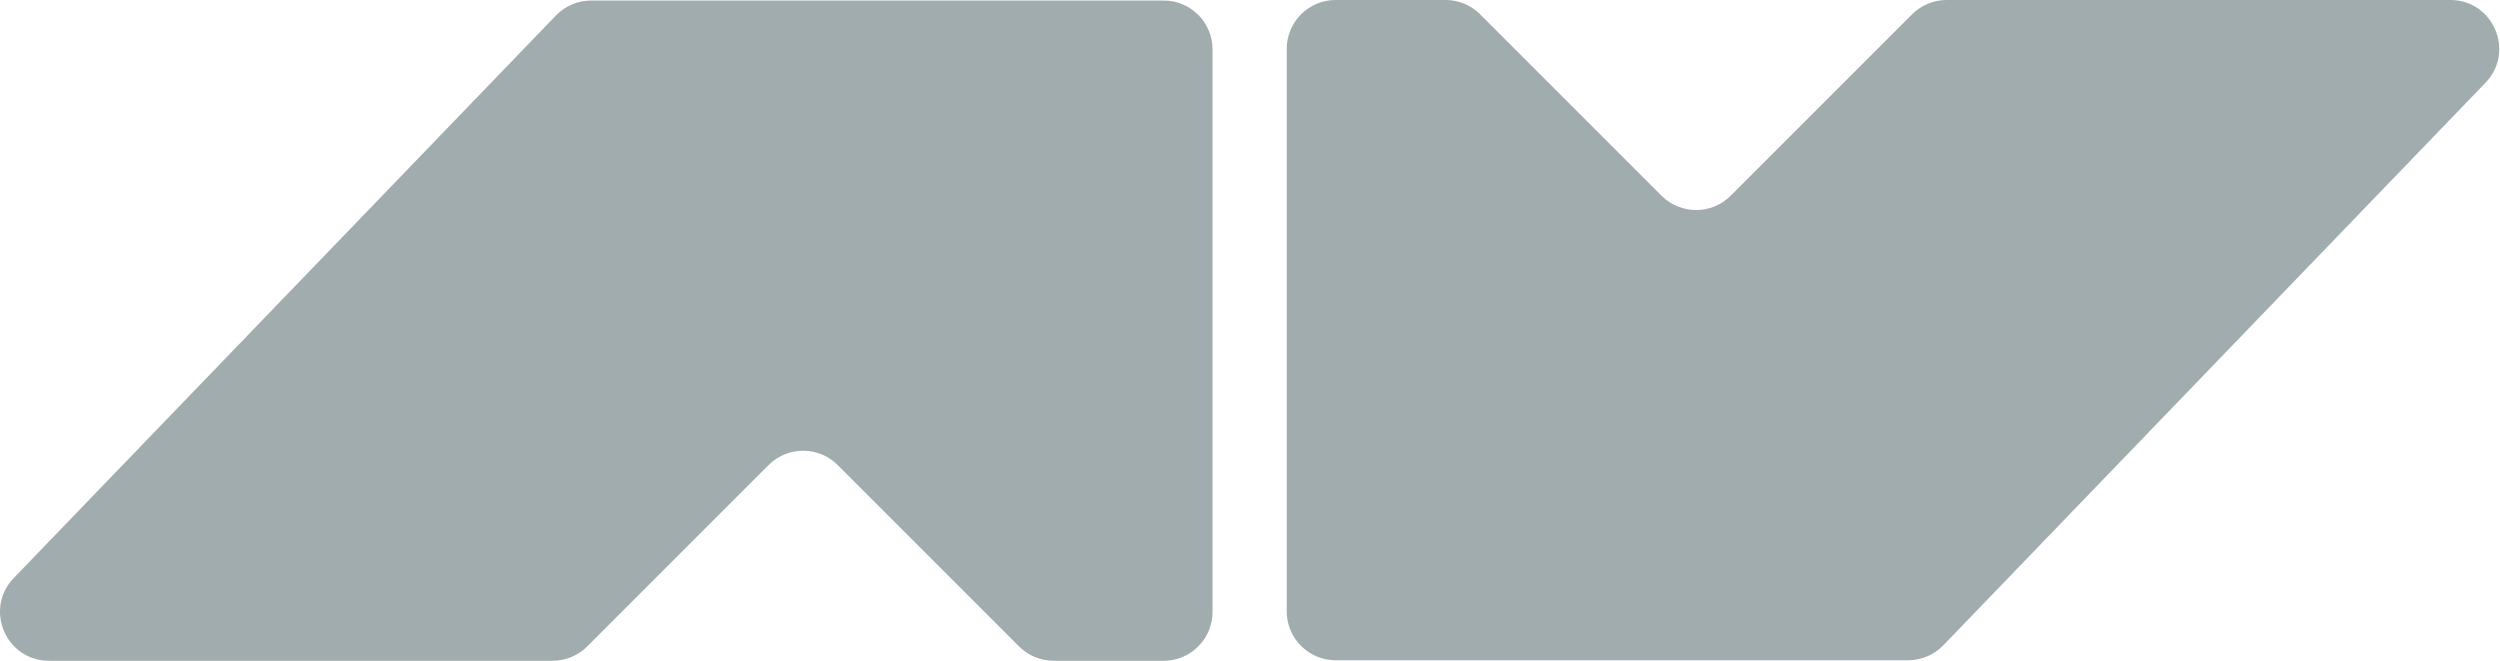
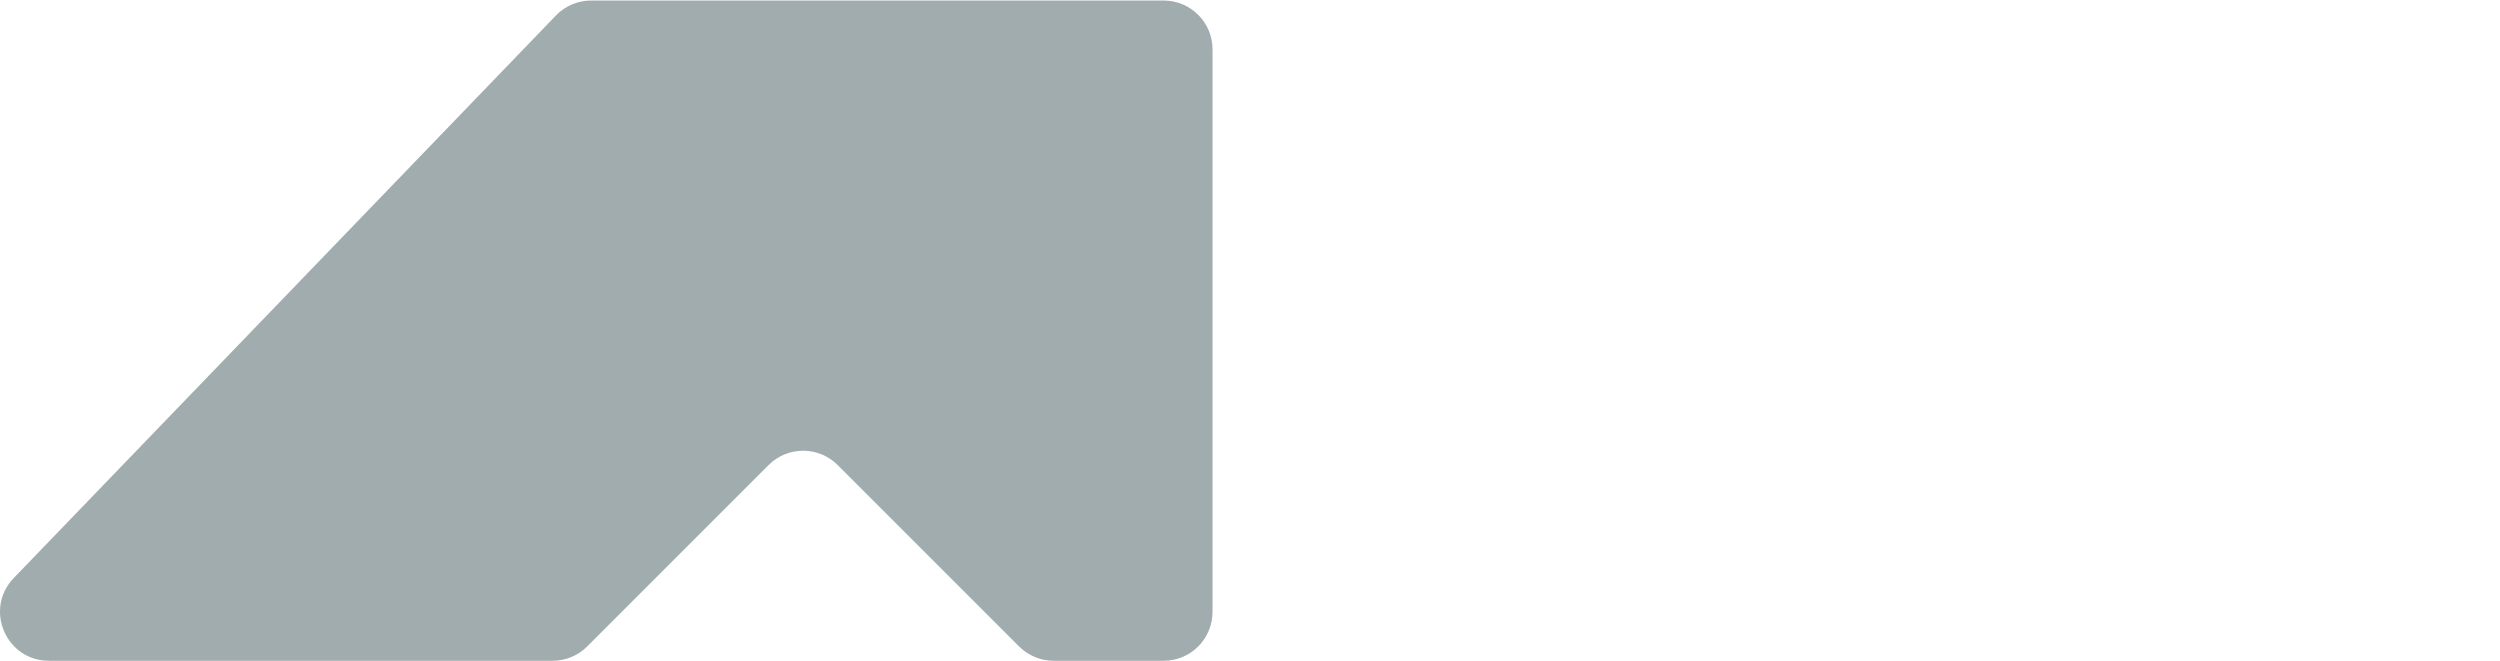
<svg xmlns="http://www.w3.org/2000/svg" width="3070" height="812" viewBox="0 0 3070 812" fill="none">
  <g opacity="0.5">
-     <path fill-rule="evenodd" clip-rule="evenodd" d="M1817.62 17.574C1806.37 6.321 1791.11 0 1775.2 0L1640.12 0C1606.98 0 1580.12 26.863 1580.12 60L1580.12 750.768C1580.12 783.905 1606.98 810.768 1640.12 810.768L2343.21 810.768C2359.51 810.768 2375.1 804.139 2386.41 792.405L3052.17 101.637C3088.9 63.532 3061.89 0 3008.97 0L2390.45 0C2374.54 0 2359.28 6.321 2348.03 17.574L2125.25 240.35C2101.82 263.781 2063.83 263.781 2040.4 240.35L1817.62 17.574Z" fill="#42595B" />
    <path fill-rule="evenodd" clip-rule="evenodd" d="M1251.47 793.852C1262.72 805.104 1277.98 811.426 1293.89 811.426H1428.98C1462.11 811.426 1488.98 784.563 1488.98 751.426V60.658C1488.98 27.521 1462.11 0.658 1428.98 0.658H725.881C709.585 0.658 693.989 7.287 682.68 19.021L16.919 709.789C-19.807 747.894 7.197 811.426 60.12 811.426H678.639C694.552 811.426 709.813 805.104 721.065 793.852L943.84 571.077C967.272 547.646 1005.26 547.645 1028.69 571.077L1251.47 793.852Z" fill="#42595B" />
  </g>
</svg>